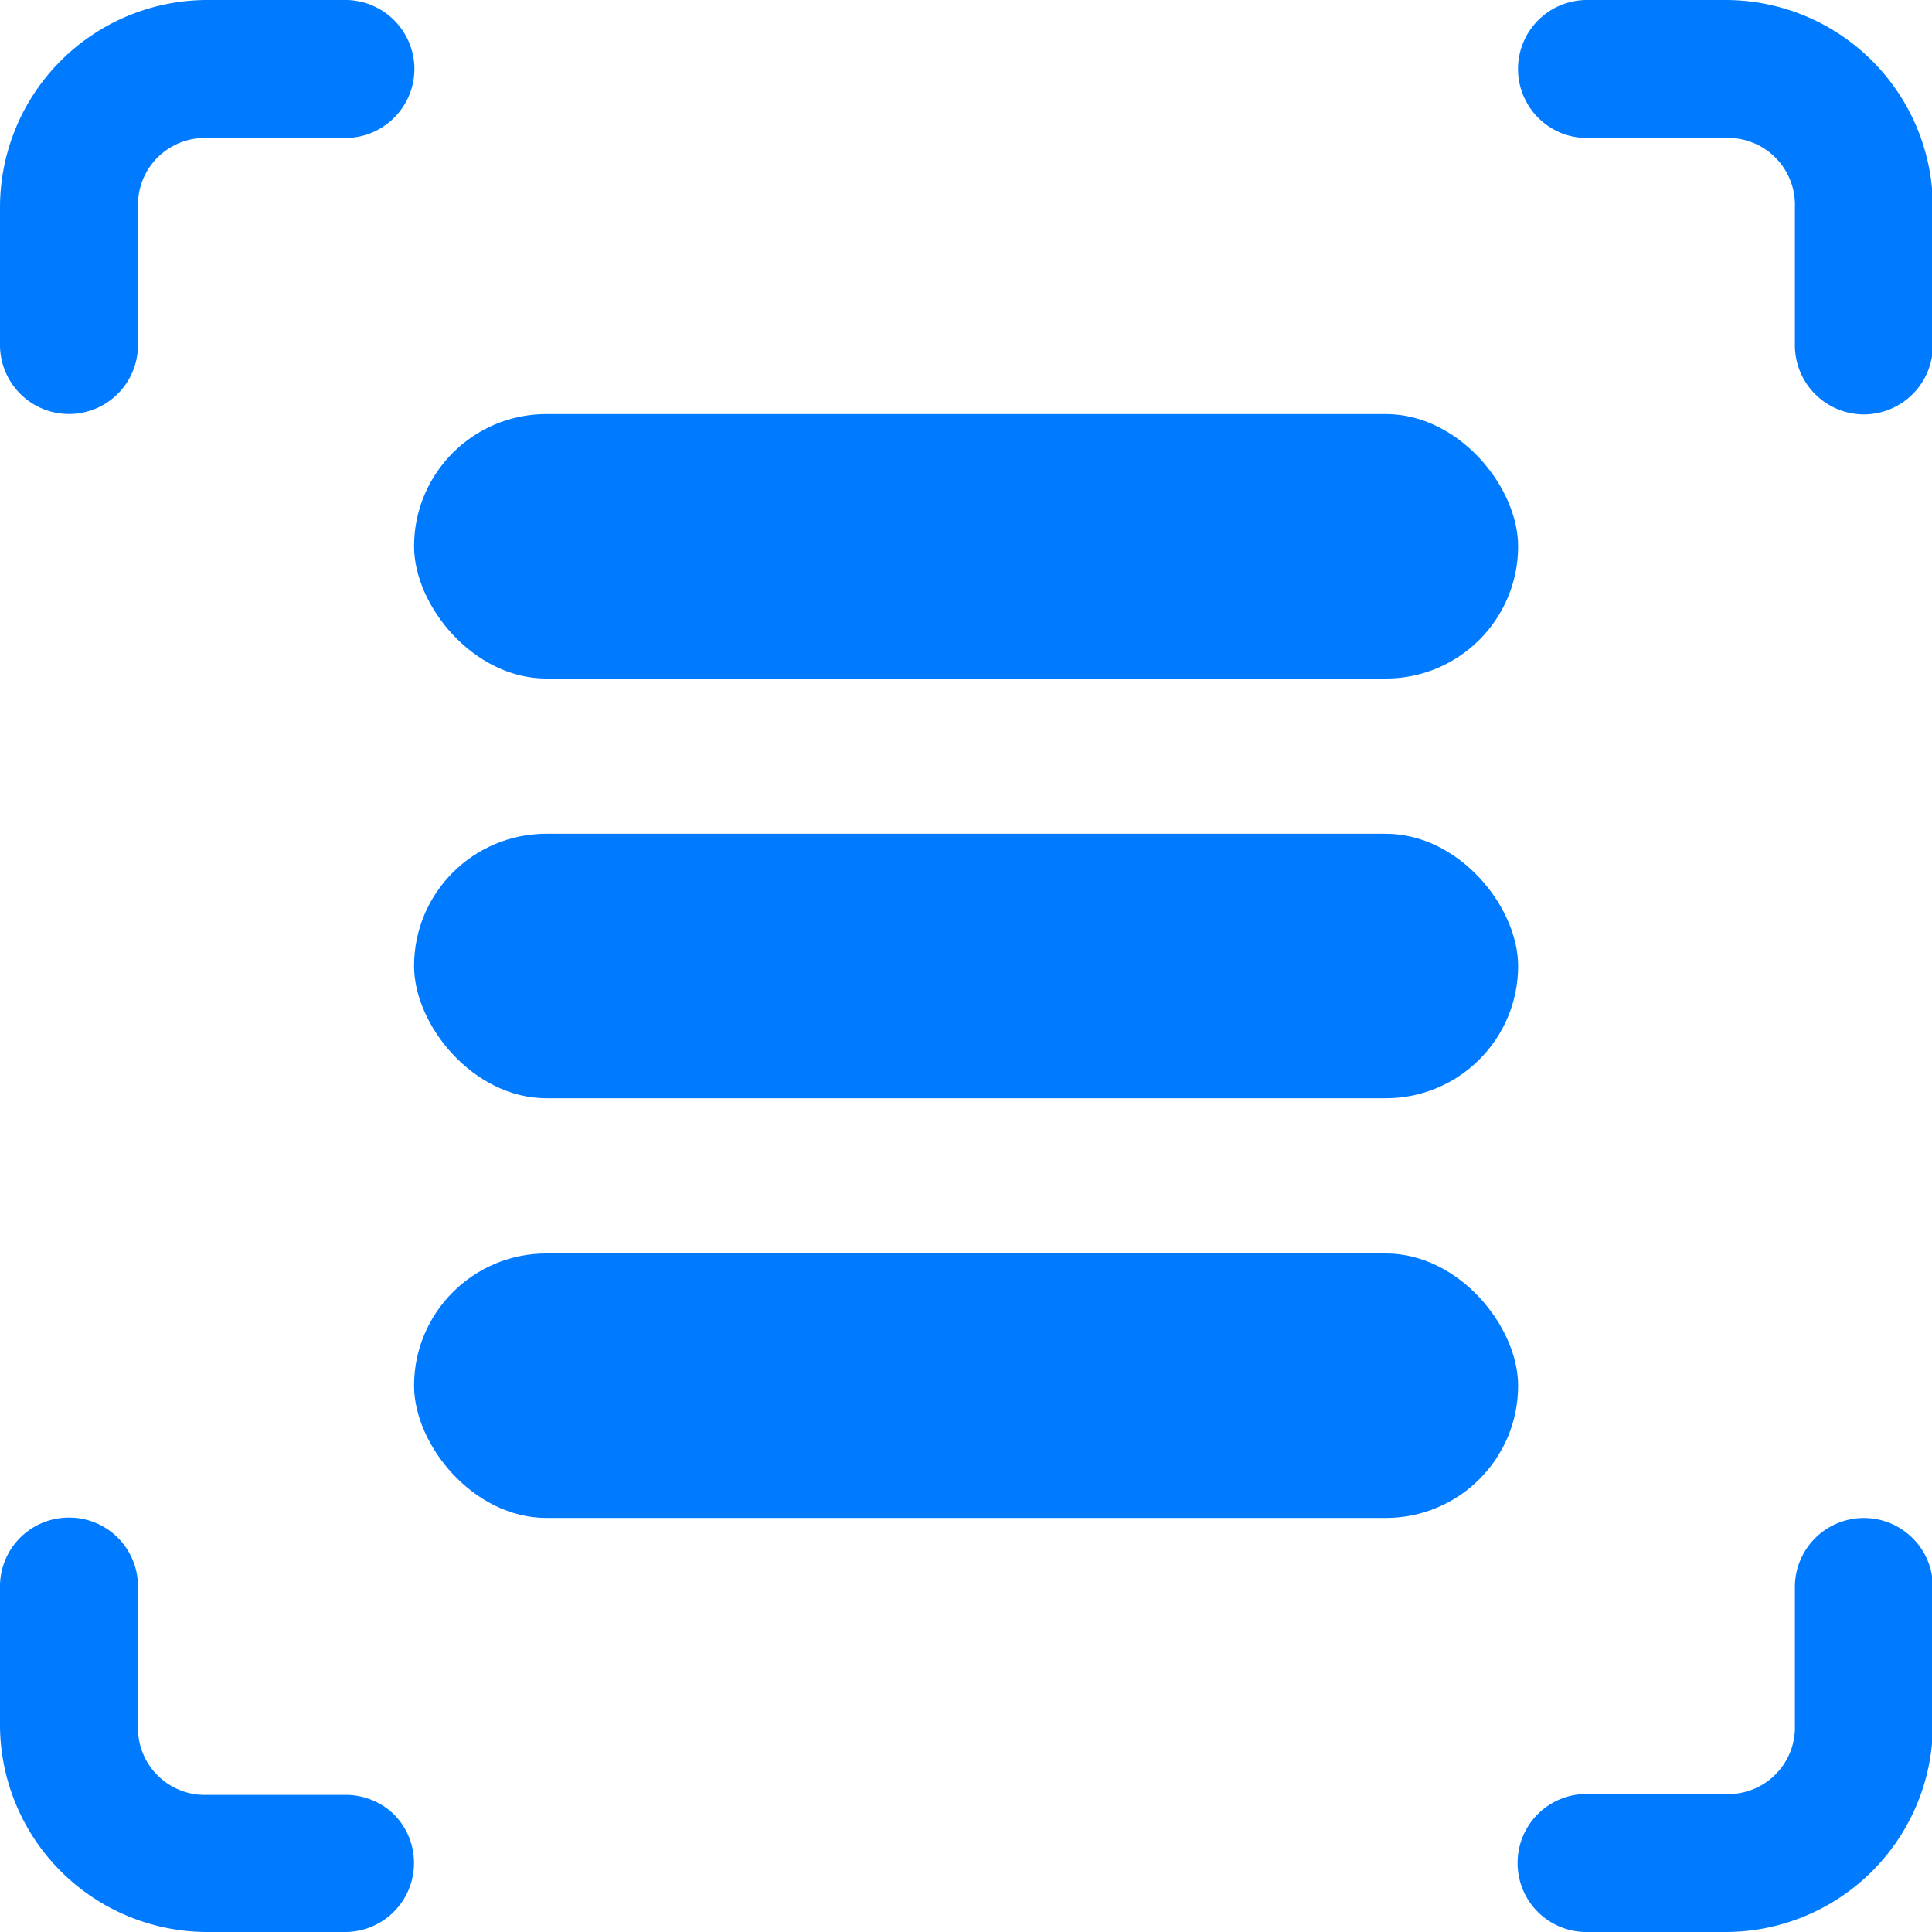
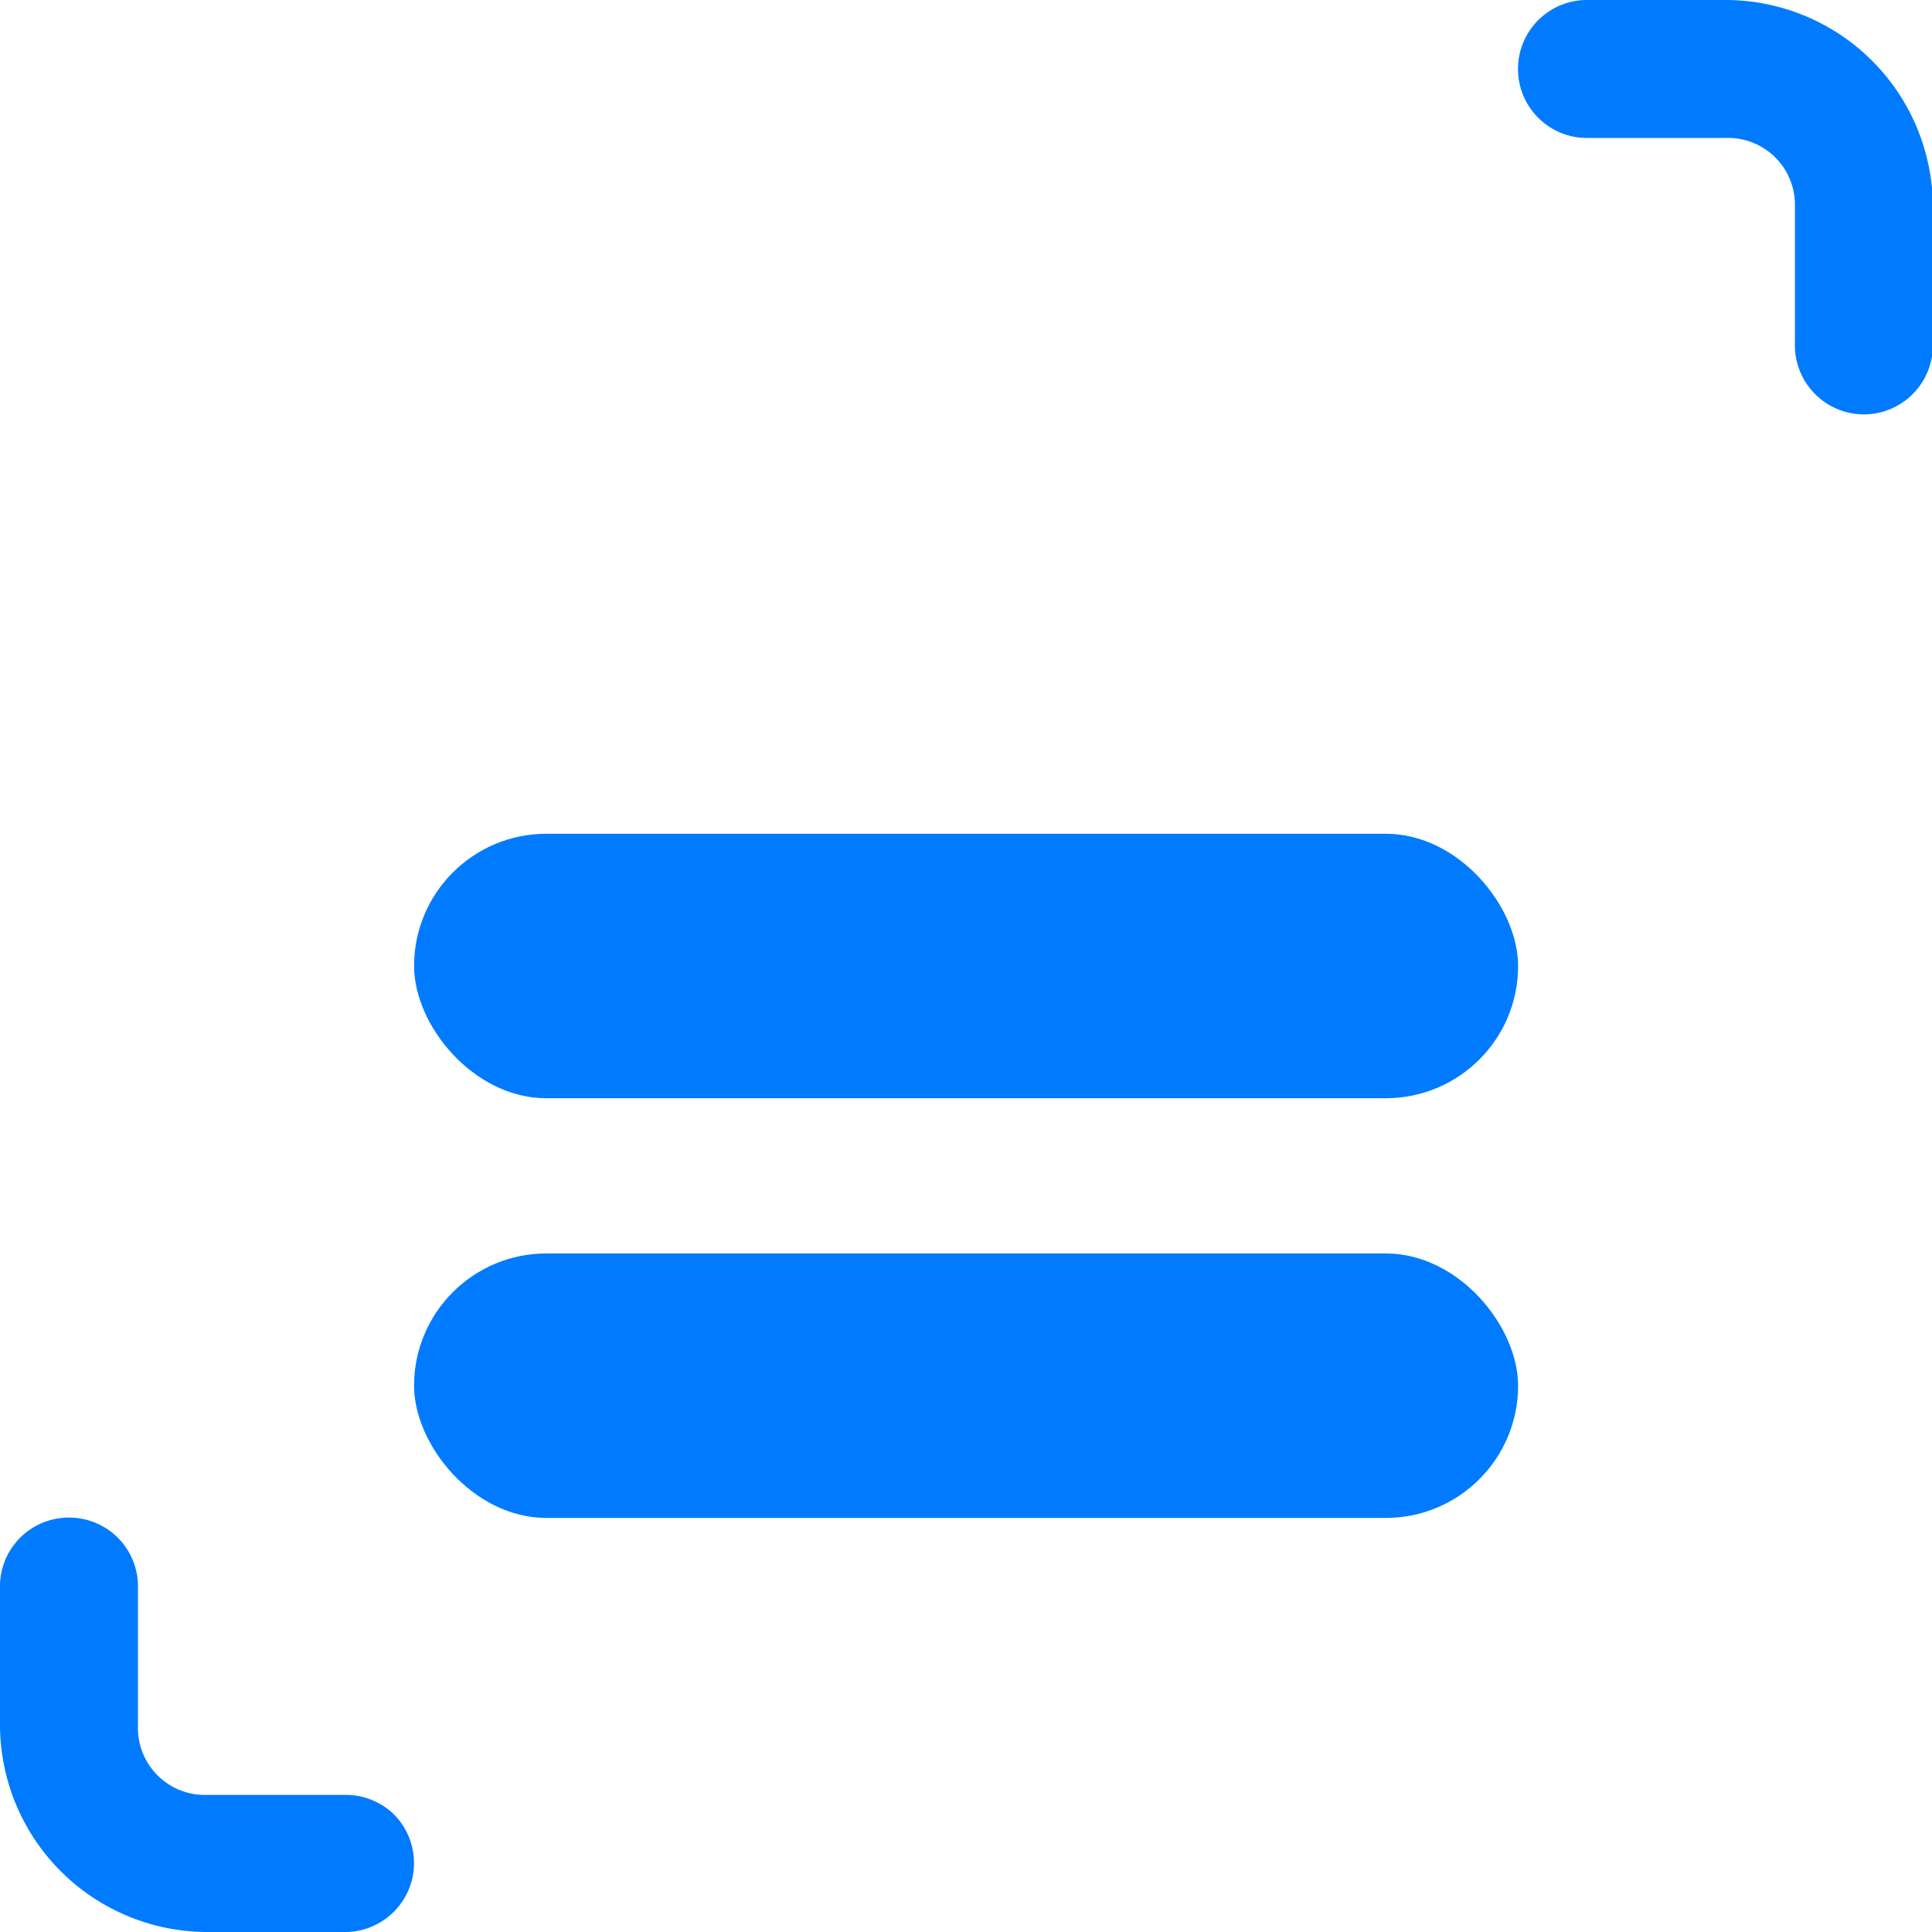
<svg xmlns="http://www.w3.org/2000/svg" viewBox="0 0 109.79 109.79">
  <defs>
    <style>.cls-1{fill:#007bff;}</style>
  </defs>
  <g id="Ebene_2" data-name="Ebene 2">
    <g id="Ebene_1-2" data-name="Ebene 1">
-       <rect class="cls-1" x="23.53" y="23.53" width="62.74" height="15.03" rx="7.52" />
      <rect class="cls-1" x="23.53" y="47.38" width="62.74" height="15.03" rx="7.52" />
      <rect class="cls-1" x="23.53" y="71.23" width="62.74" height="15.03" rx="7.52" />
      <path class="cls-1" d="M90.24,0a3.92,3.92,0,0,0-2.81,6.71,3.9,3.9,0,0,0,2.81,1.13h7.82A3.8,3.8,0,0,1,102,11.73v7.82a3.93,3.93,0,0,0,3.92,4,3.93,3.93,0,0,0,3.92-4V11.73A11.79,11.79,0,0,0,98.06,0Z" />
-       <path class="cls-1" d="M19.55,0a3.93,3.93,0,0,1,4,3.92,3.93,3.93,0,0,1-4,3.92H11.73a3.8,3.8,0,0,0-3.89,3.89v7.82a3.92,3.92,0,0,1-6.71,2.81A3.94,3.94,0,0,1,0,19.55V11.73A11.79,11.79,0,0,1,11.73,0Z" />
-       <path class="cls-1" d="M90.24,109.79a3.91,3.91,0,0,1-4-3.92,3.91,3.91,0,0,1,4-3.92h7.82A3.79,3.79,0,0,0,102,98.06V90.24a3.92,3.92,0,0,1,6.71-2.81,3.9,3.9,0,0,1,1.13,2.81v7.82a11.79,11.79,0,0,1-11.73,11.73Z" />
      <path class="cls-1" d="M19.55,109.79a3.92,3.92,0,0,0,2.81-6.71A3.94,3.94,0,0,0,19.55,102H11.73a3.8,3.8,0,0,1-3.89-3.89V90.24a3.91,3.91,0,0,0-3.92-4,3.91,3.91,0,0,0-3.92,4v7.82a11.79,11.79,0,0,0,11.73,11.73Z" />
    </g>
  </g>
</svg>